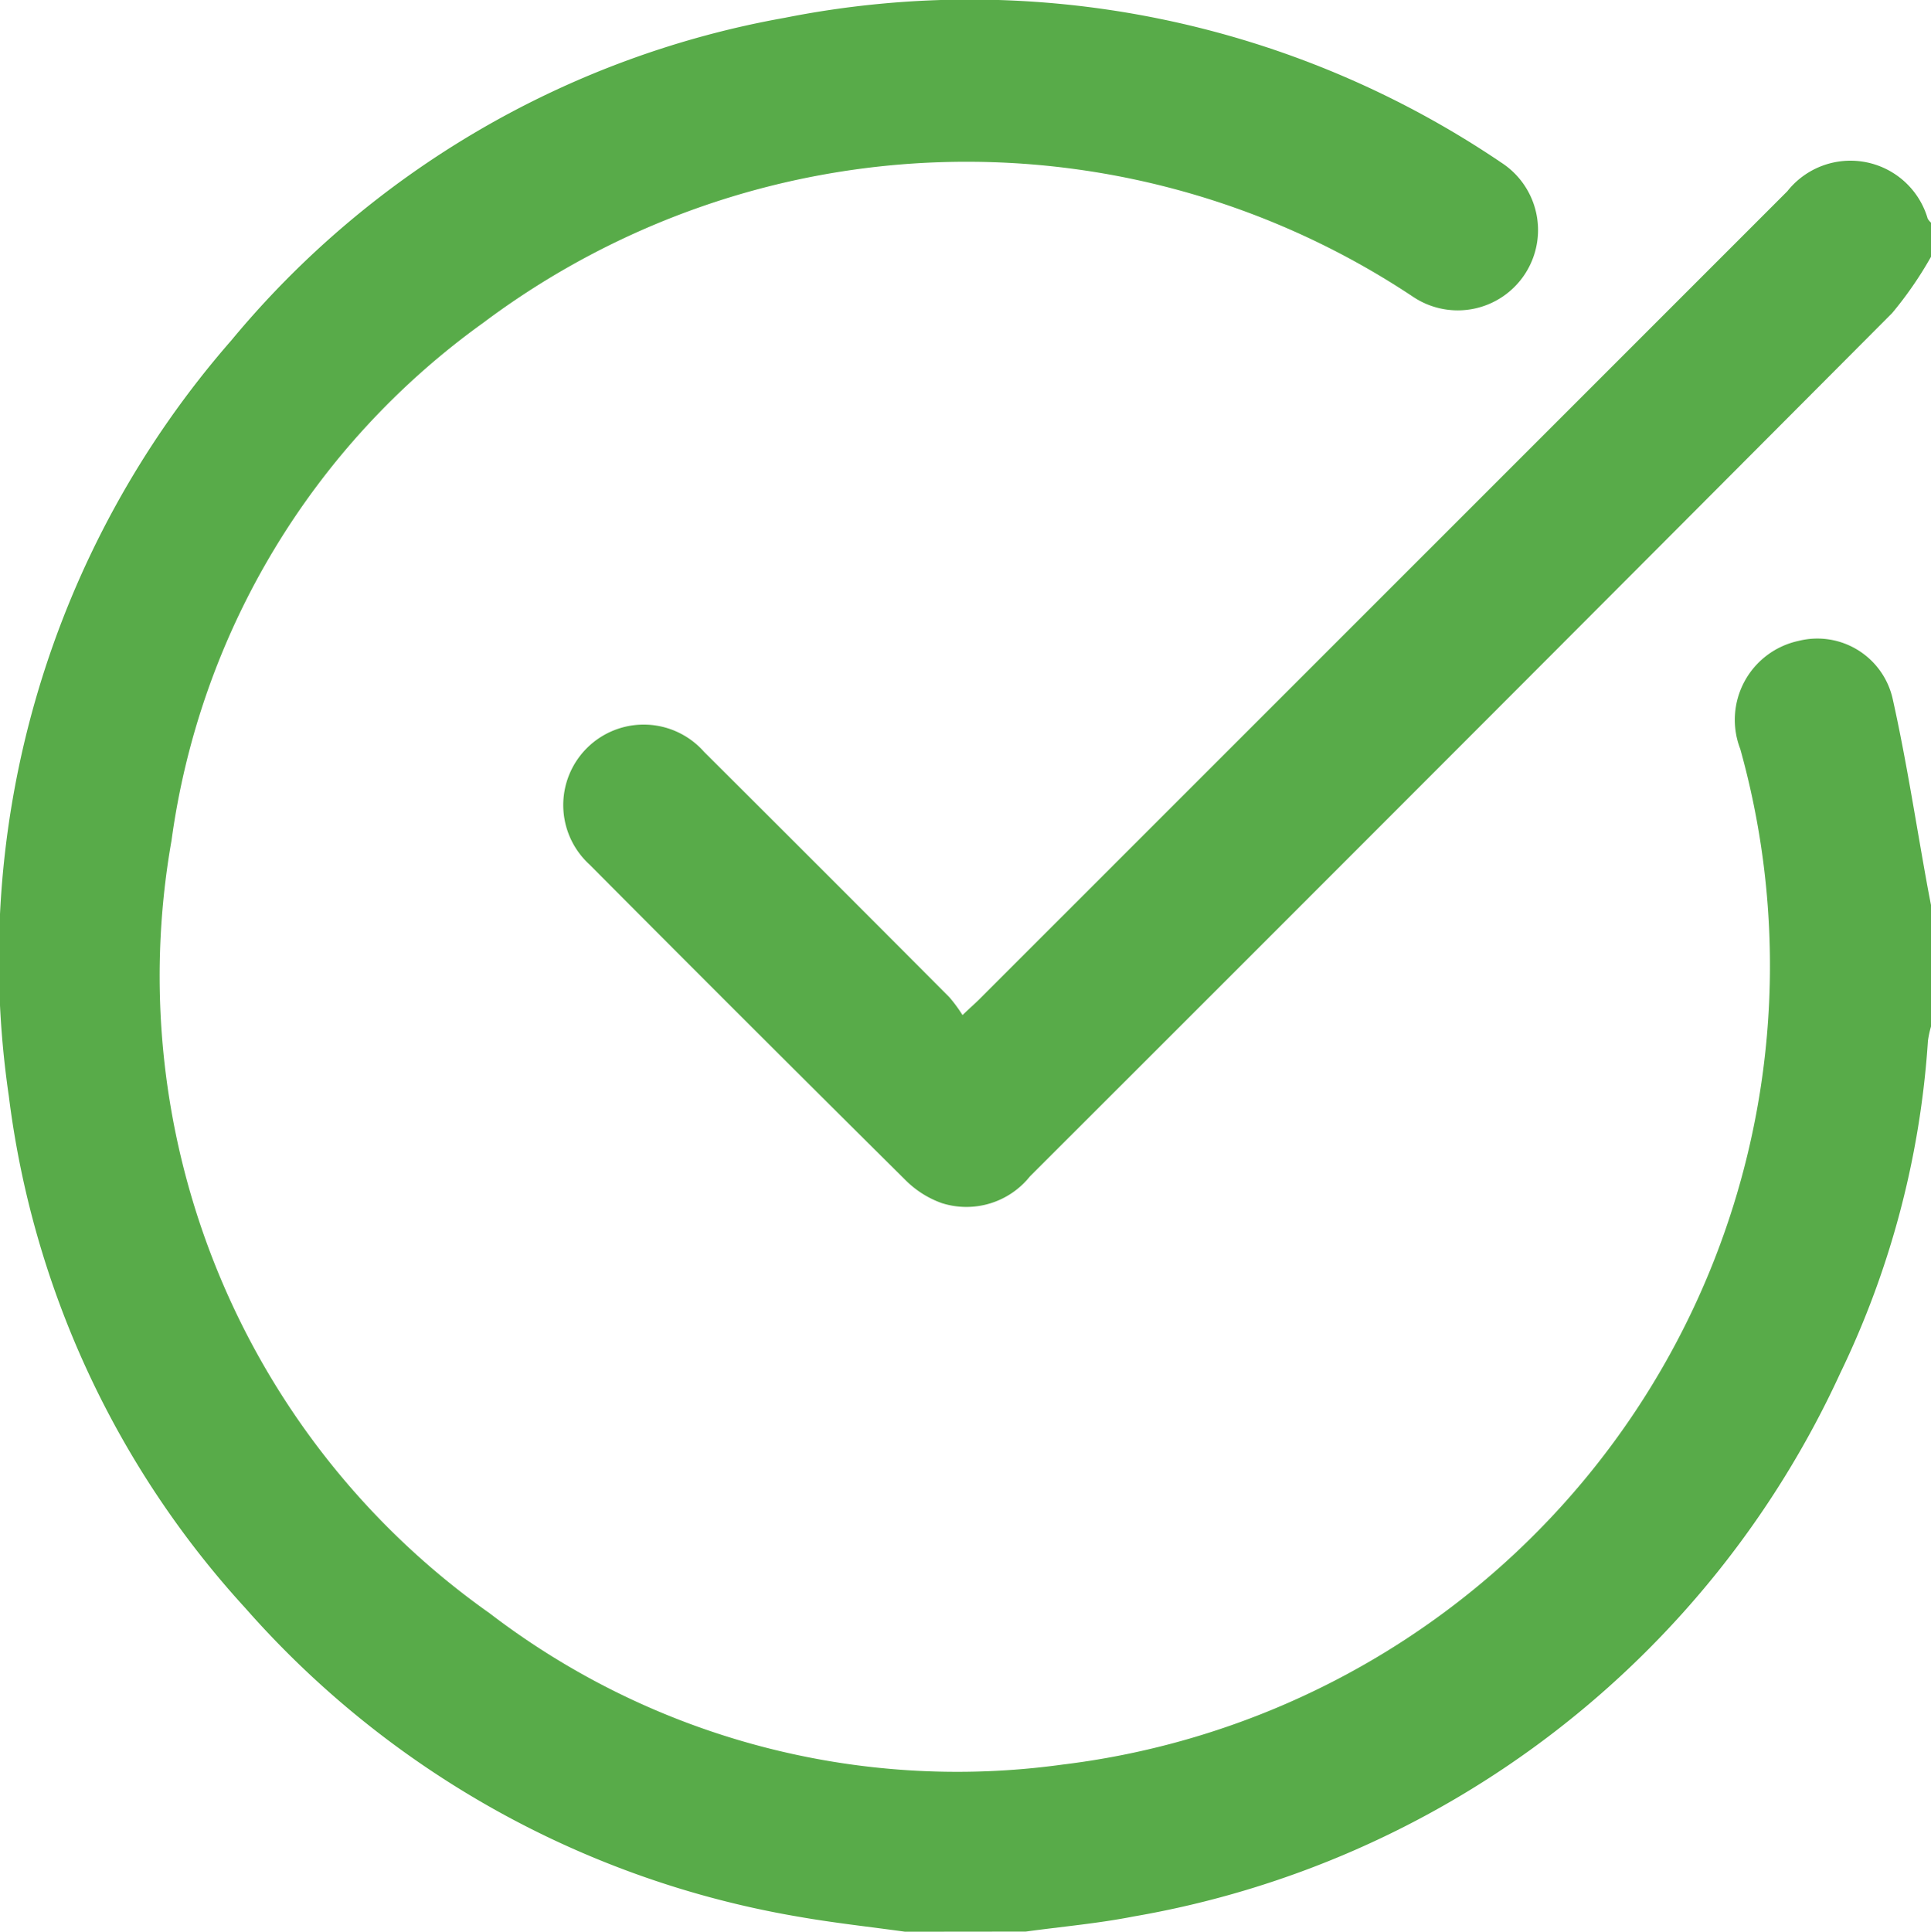
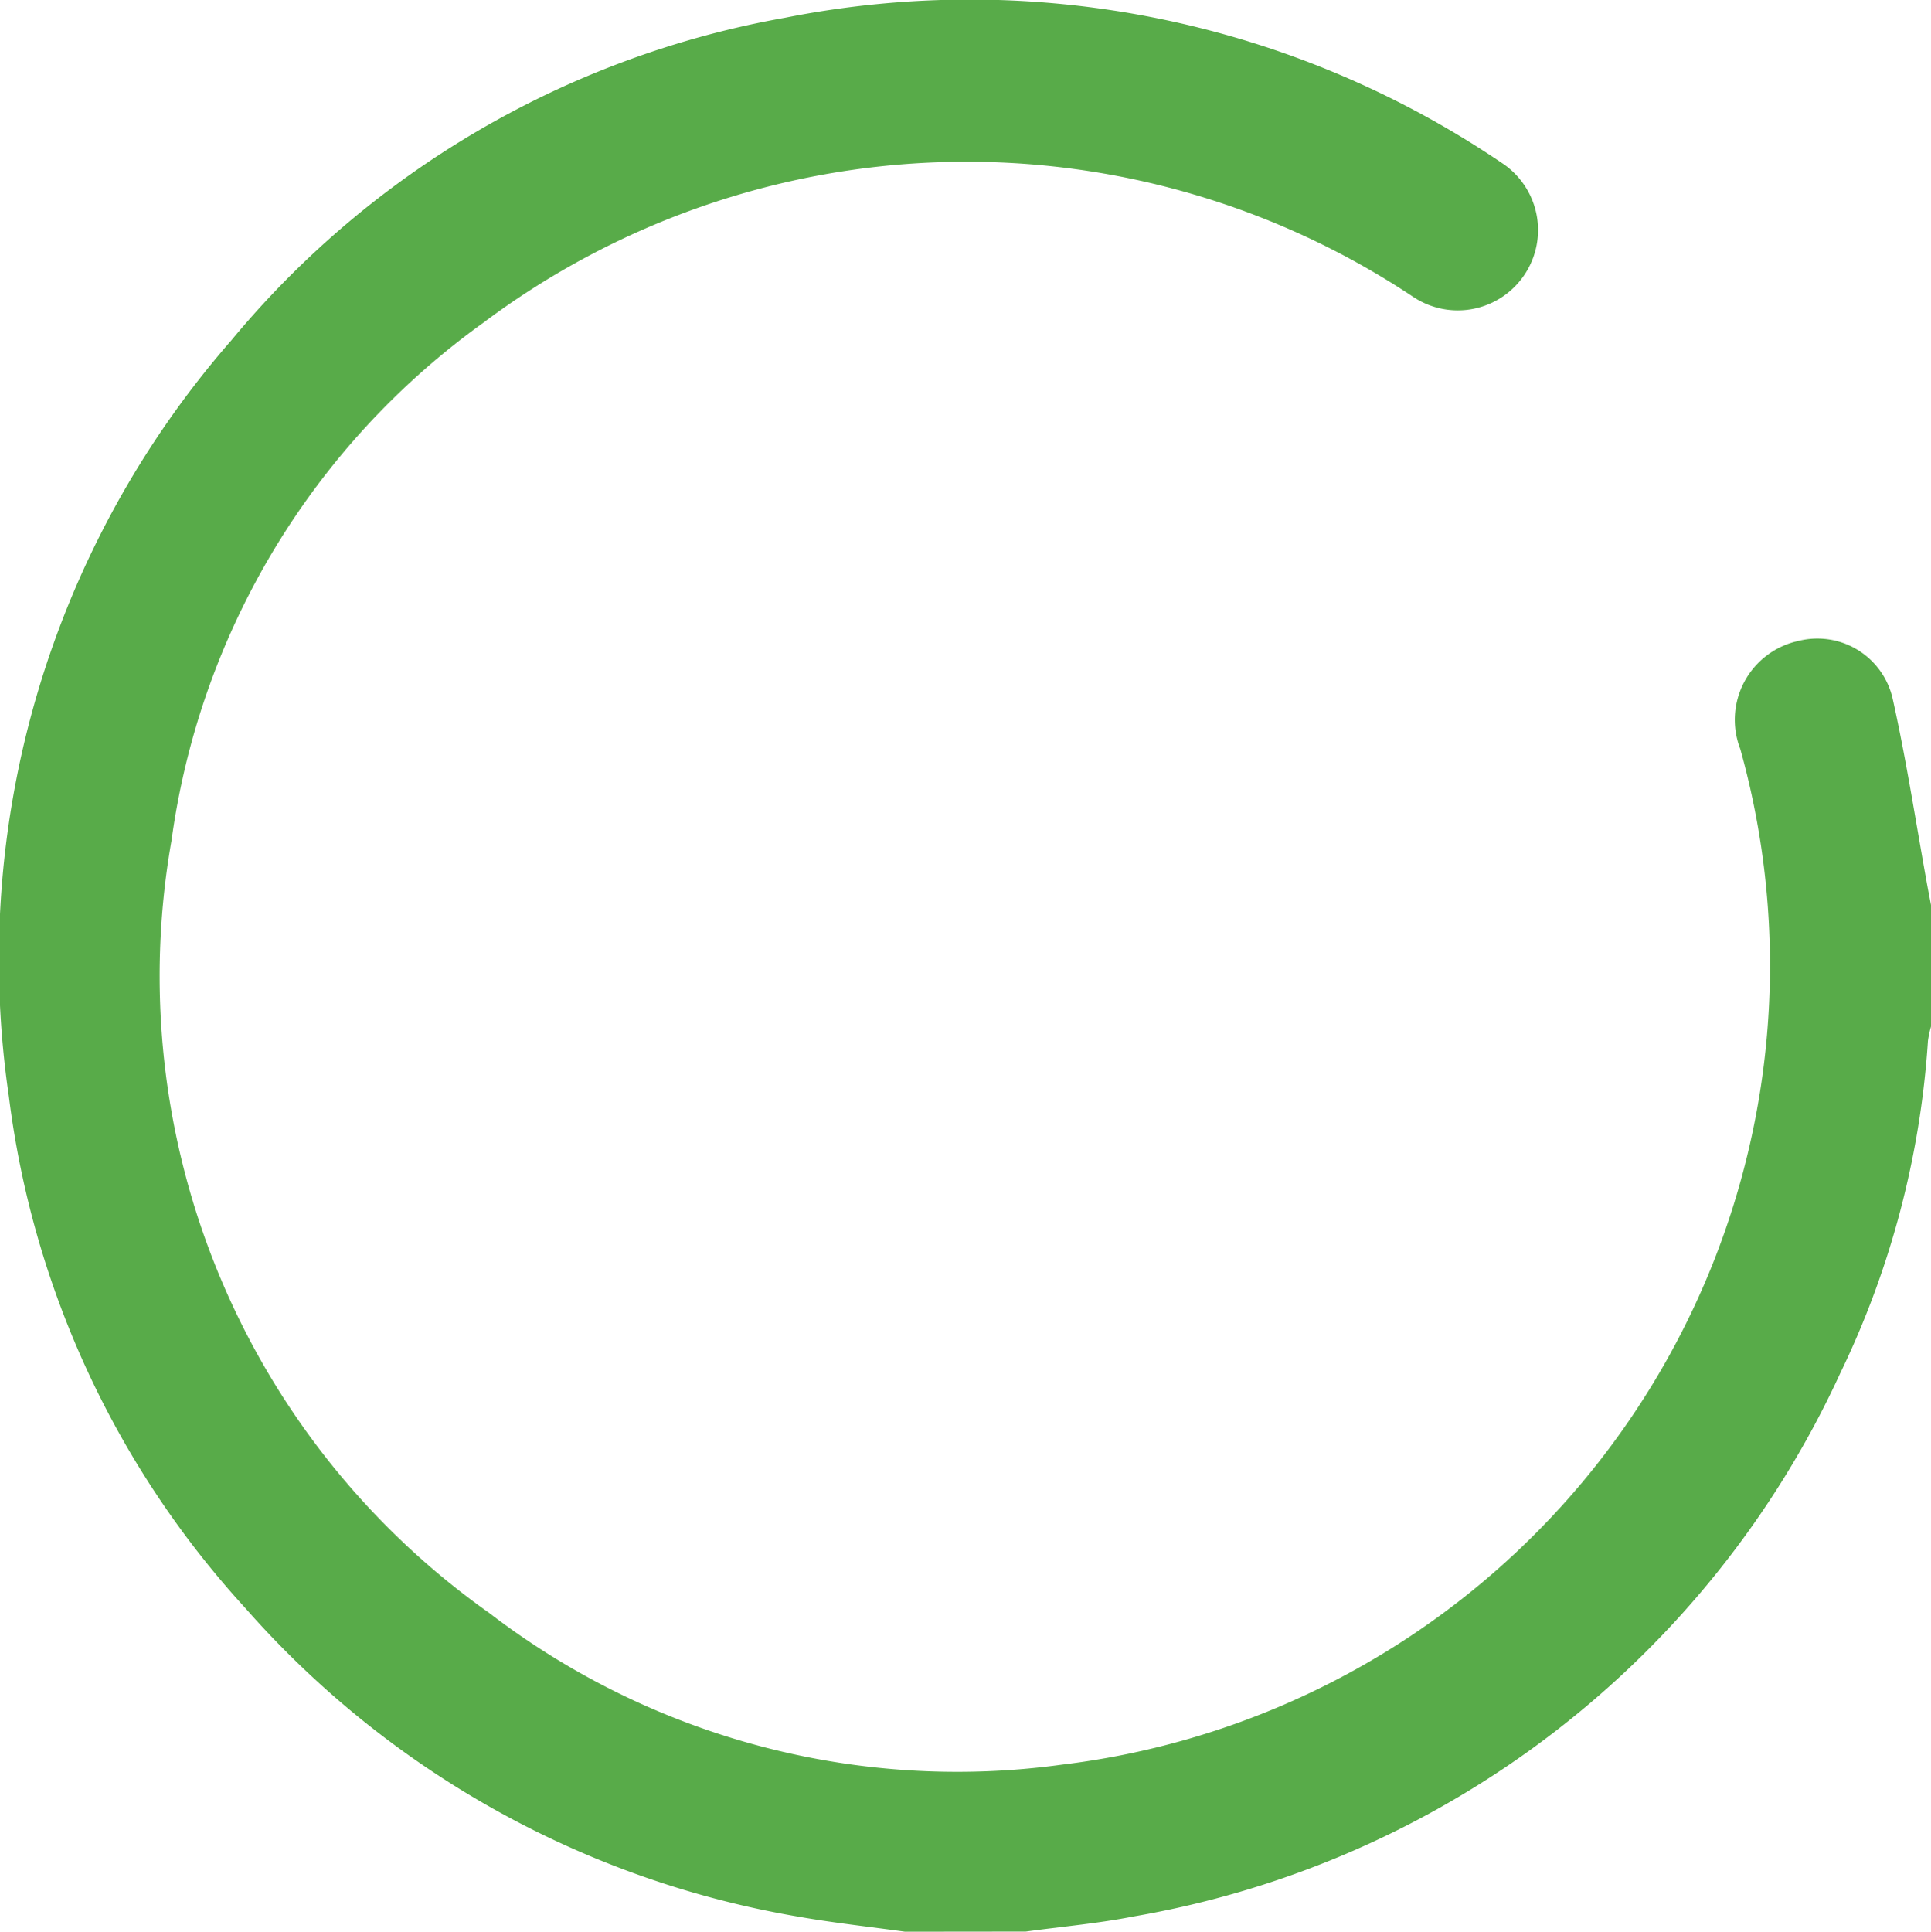
<svg xmlns="http://www.w3.org/2000/svg" width="44.179" height="44.191" viewBox="0 0 44.179 44.191">
  <g transform="translate(0 0)">
    <path d="M379.691,852.521c-.808-.112-1.621-.2-2.425-.341a21.685,21.685,0,0,1-12.667-7.061,21.232,21.232,0,0,1-5.412-11.713,21.535,21.535,0,0,1,5.09-17.288,21.289,21.289,0,0,1,12.669-7.381,21.689,21.689,0,0,1,16.386,3.313,1.837,1.837,0,1,1-2.012,3.074,18.437,18.437,0,0,0-21.283.594,17.491,17.491,0,0,0-7.128,11.84,17.847,17.847,0,0,0,7.28,17.68A17.589,17.589,0,0,0,383.28,848.7a18.412,18.412,0,0,0,15.52-23.236,1.847,1.847,0,0,1,1.334-2.472,1.766,1.766,0,0,1,2.152,1.32c.319,1.426.537,2.875.8,4.314.026.14.053.28.08.42v2.761a2.389,2.389,0,0,0-.072.333,20.535,20.535,0,0,1-2.011,7.614,21.877,21.877,0,0,1-16.164,12.419c-.813.16-1.643.232-2.465.345Z" transform="translate(-358.985 -808.331)" fill="#58ab49" />
-     <path d="M501.995,842.471a8.562,8.562,0,0,1-.89,1.289q-9.849,9.886-19.724,19.747a1.86,1.86,0,0,1-2.017.613,2.231,2.231,0,0,1-.825-.52q-3.63-3.6-7.234-7.224a1.841,1.841,0,1,1,2.62-2.579q2.811,2.8,5.612,5.613a3.356,3.356,0,0,1,.3.408c.2-.191.327-.3.446-.423q9.213-9.211,18.425-18.423a1.841,1.841,0,0,1,3.212.628.41.41,0,0,0,.078.093Z" transform="translate(-457.816 -836.597)" fill="#58ab49" />
  </g>
</svg>